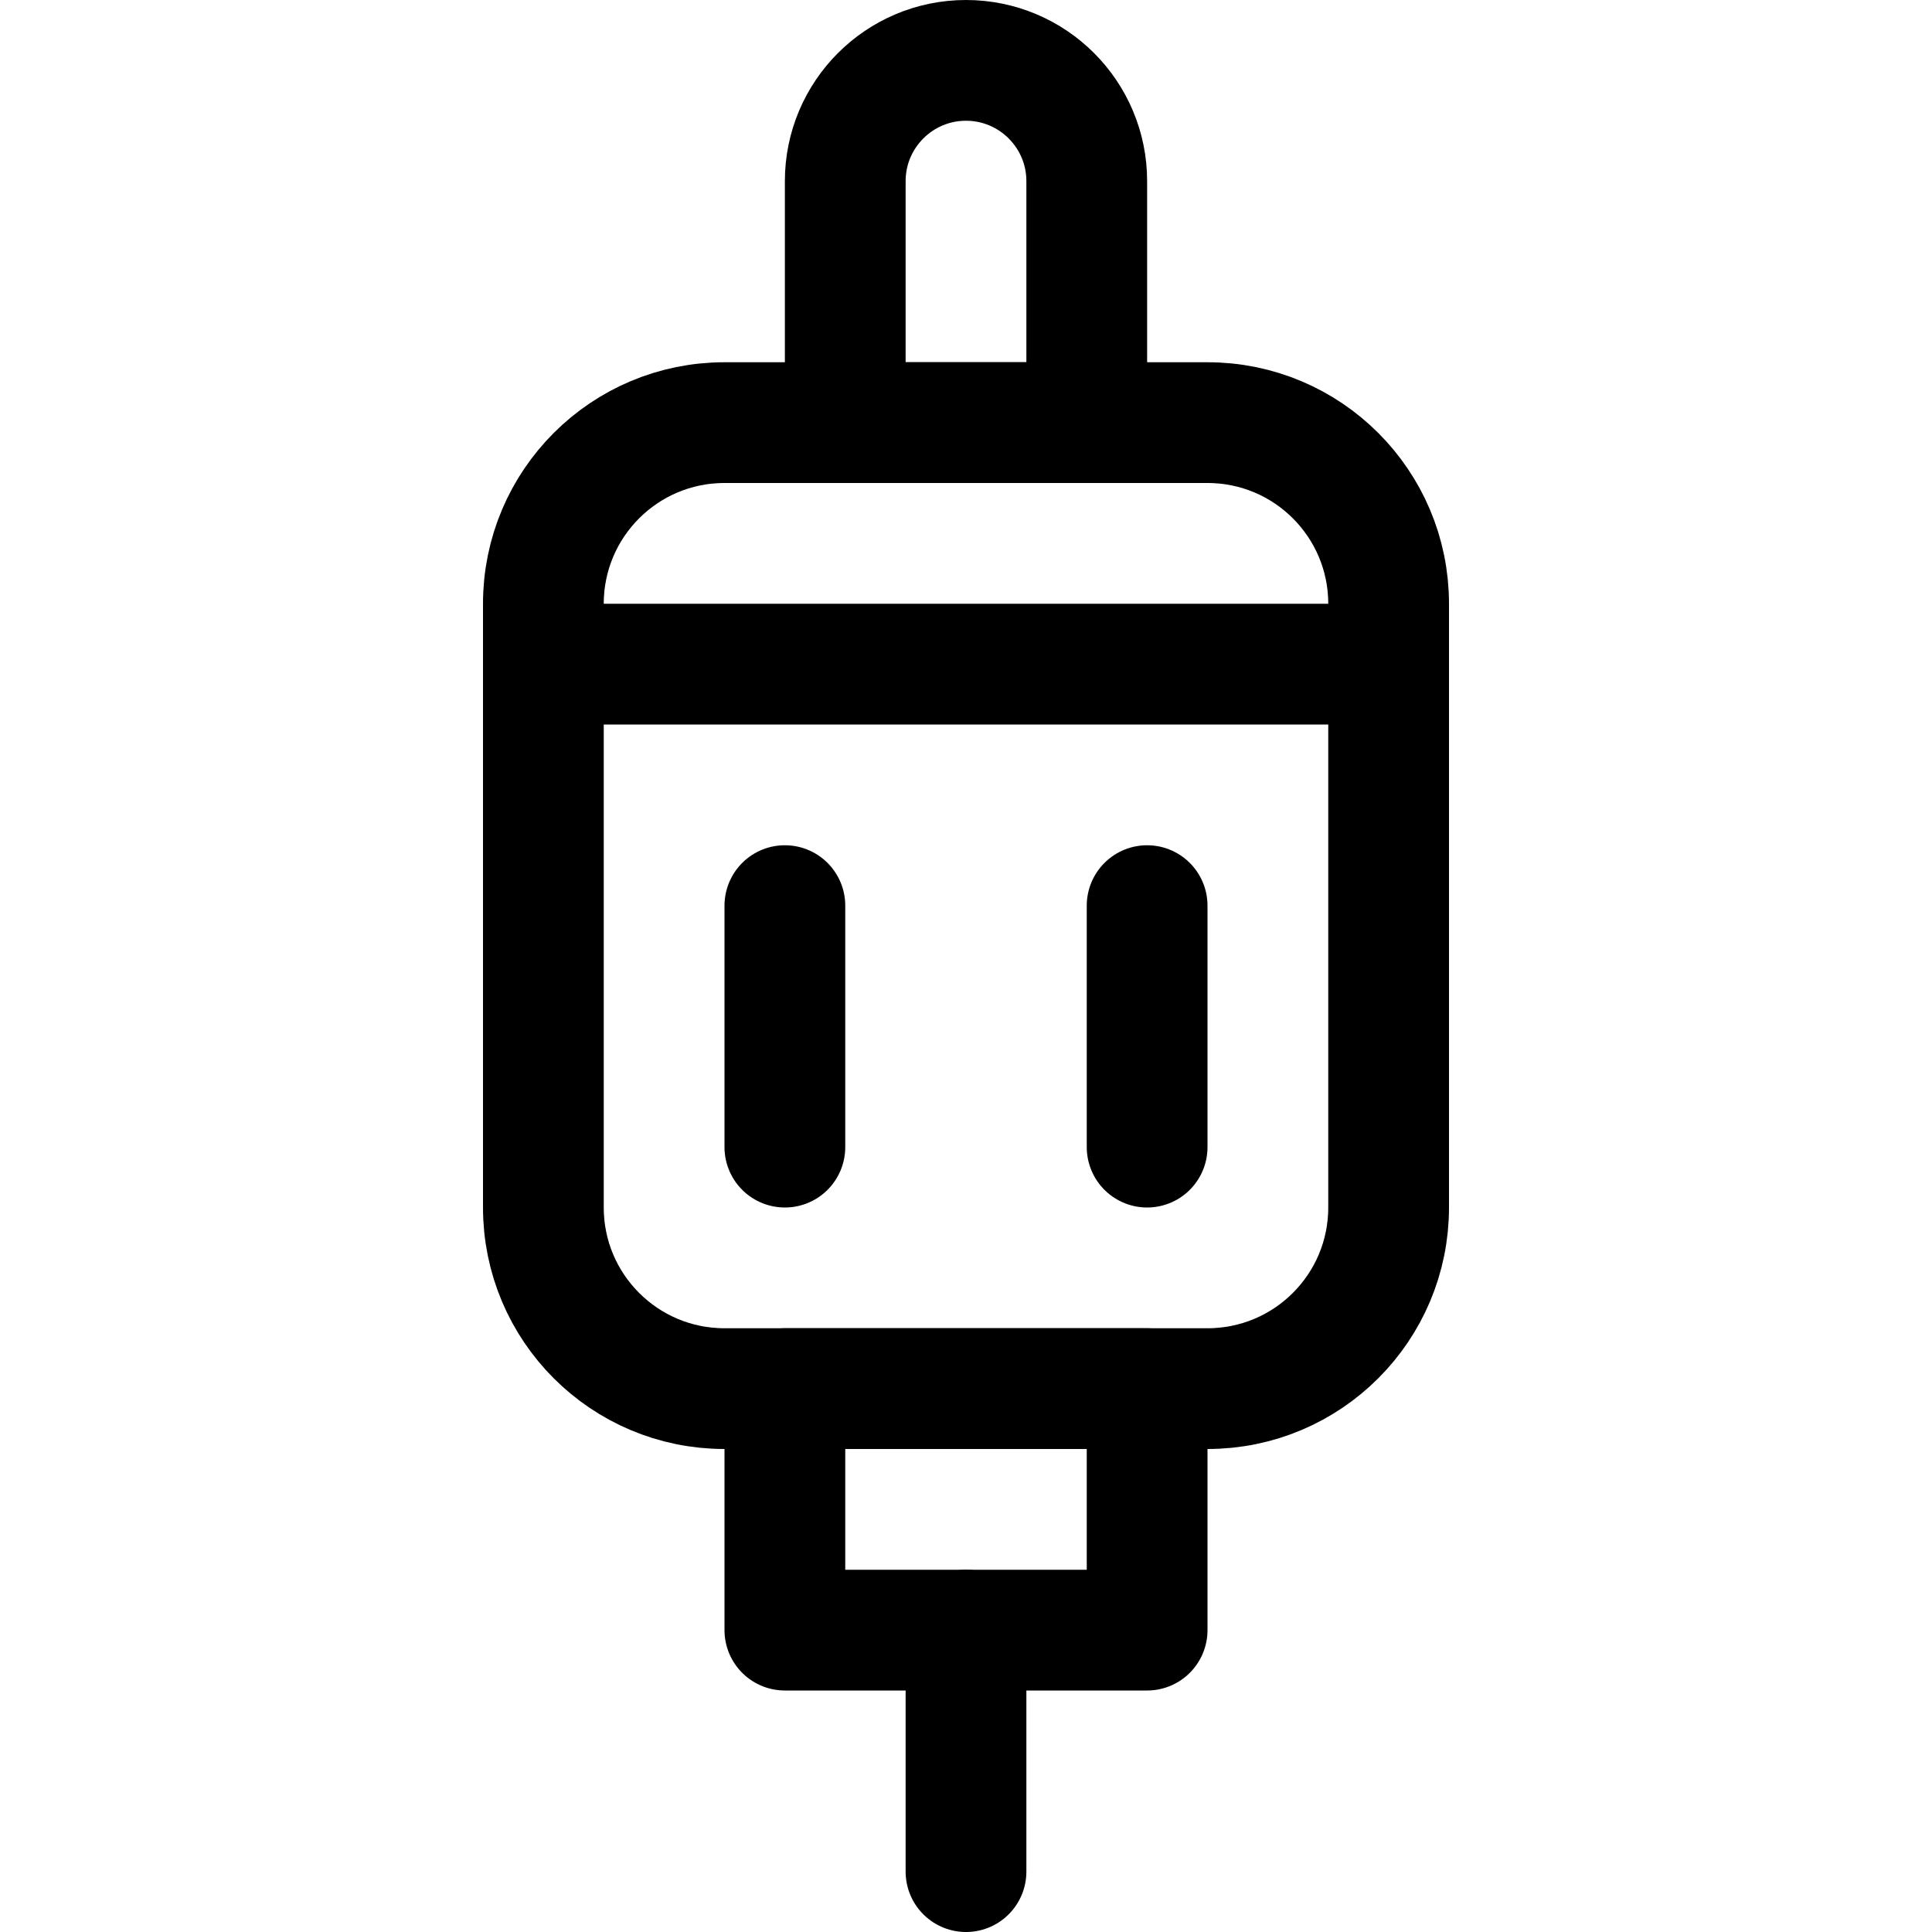
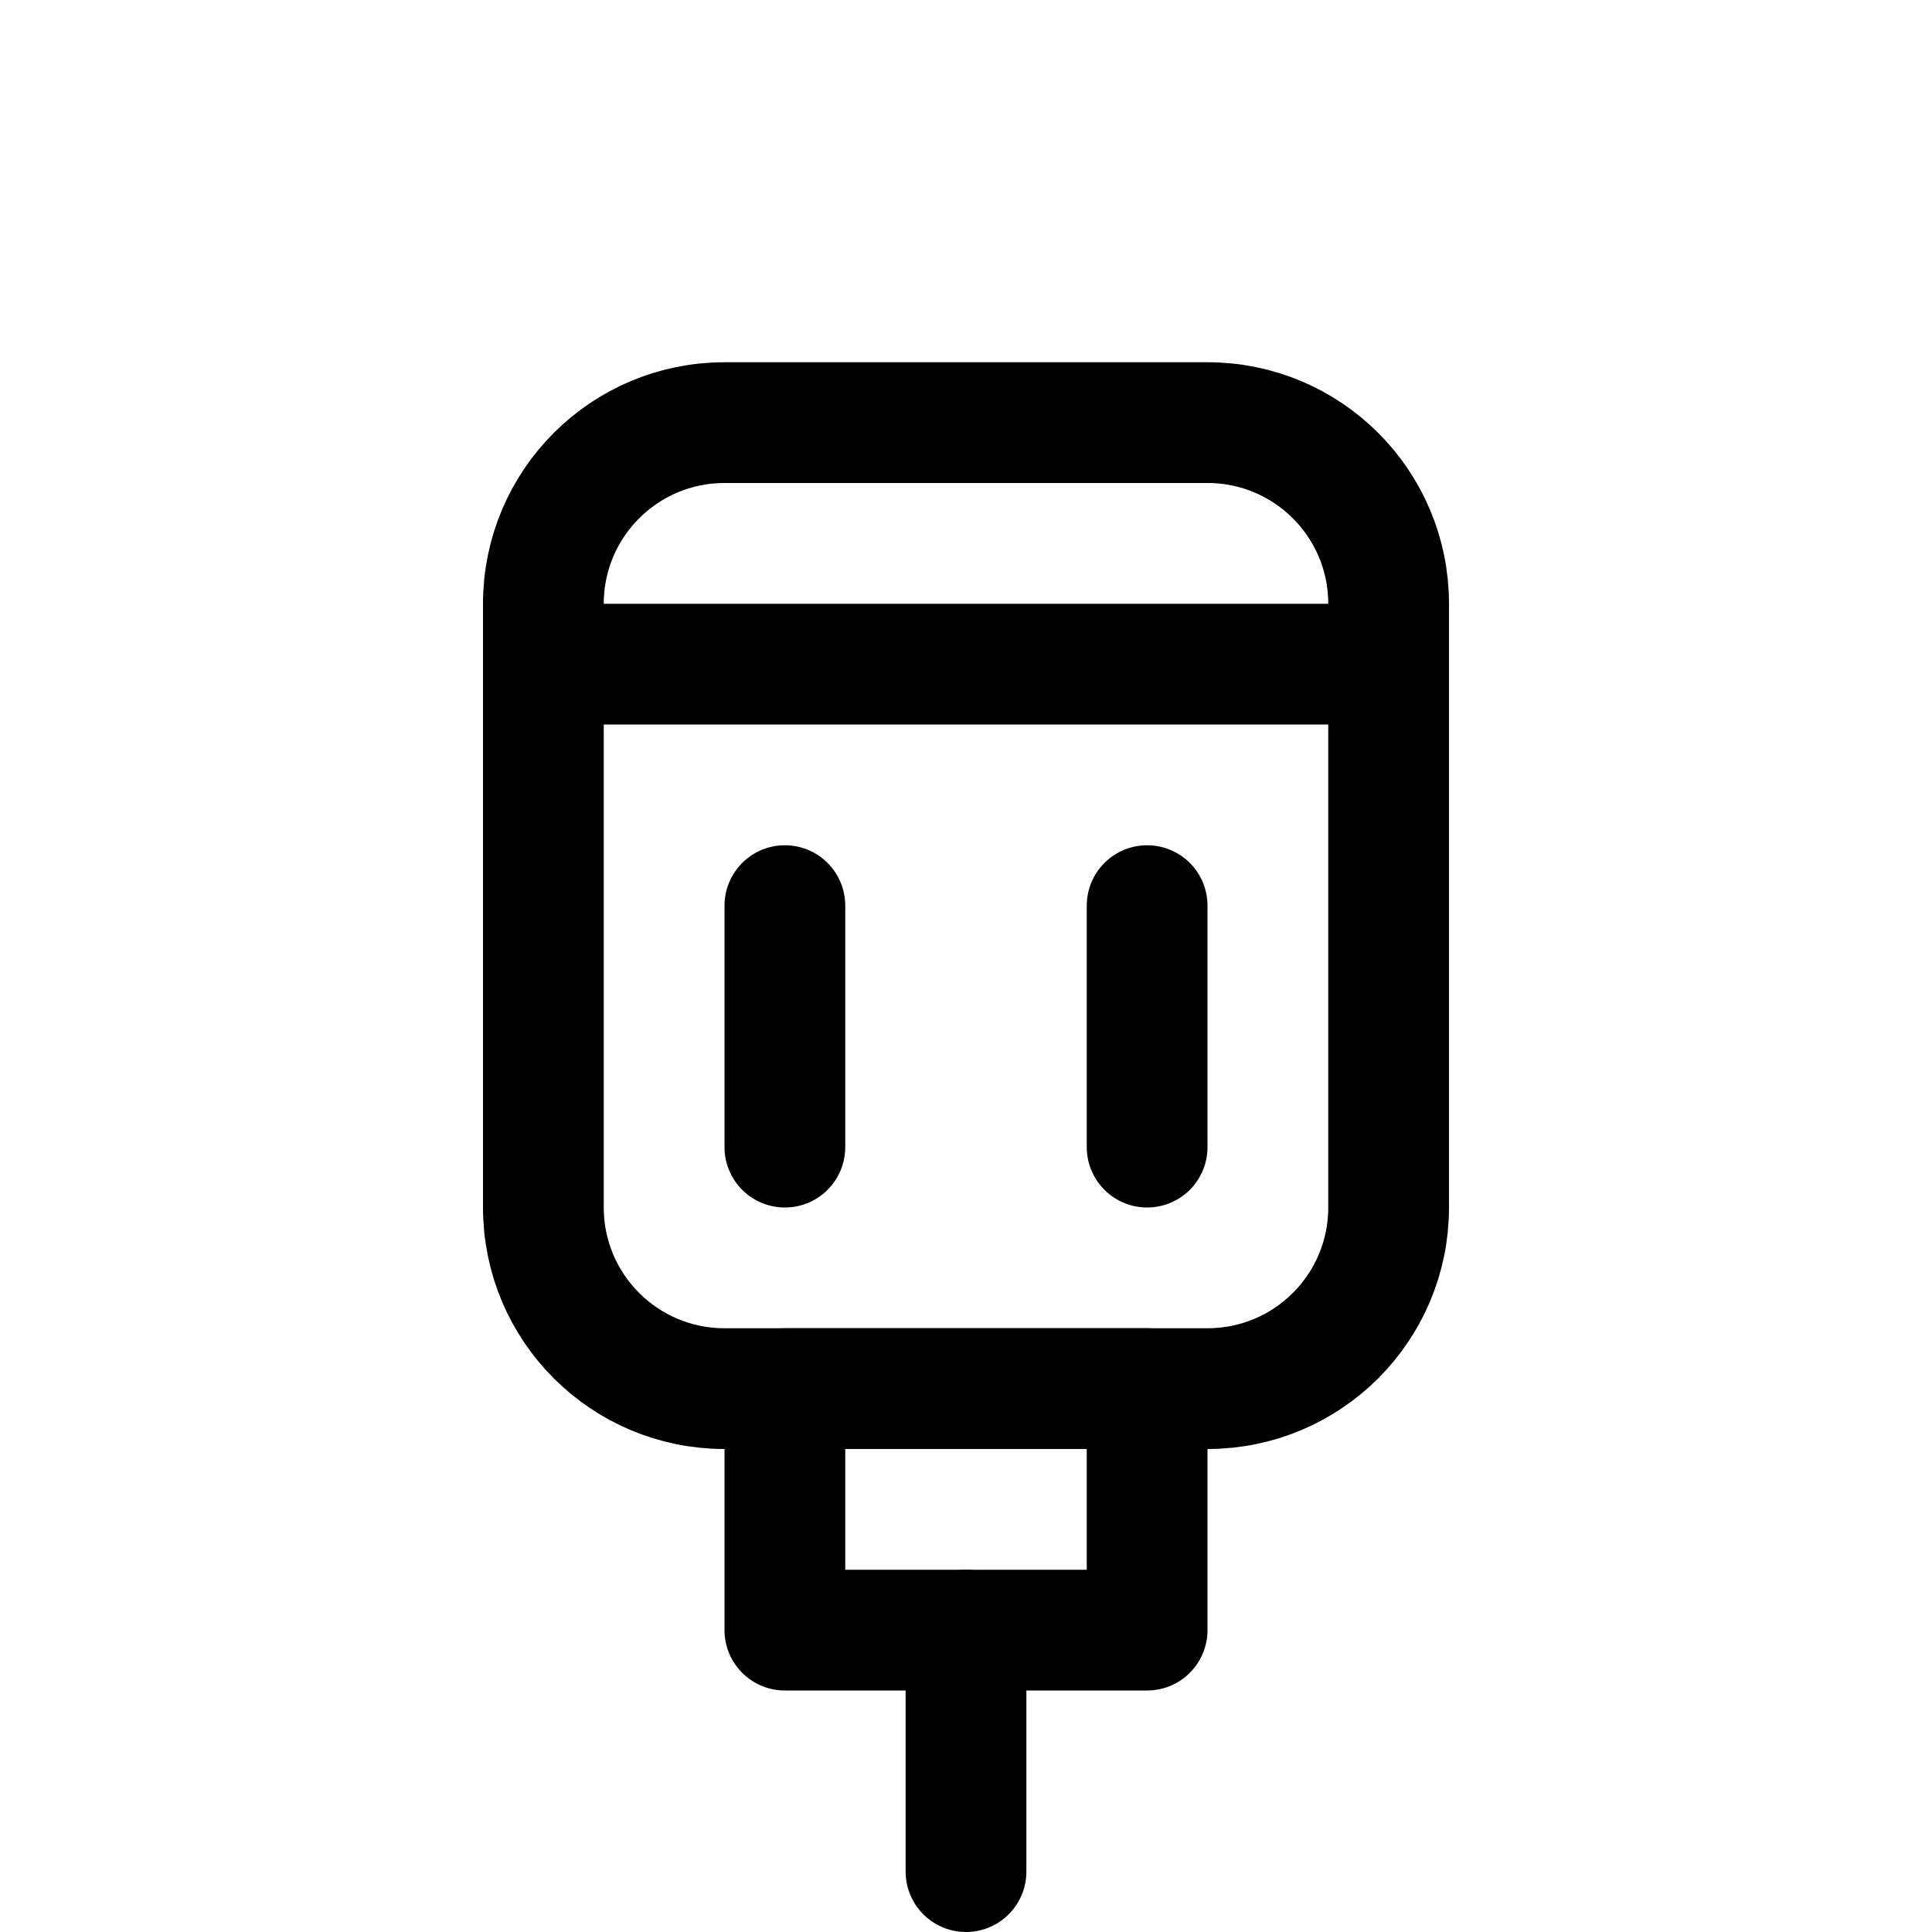
<svg xmlns="http://www.w3.org/2000/svg" version="1.1" viewBox="0 0 24 24">
  <g stroke-linecap="round" stroke-width="1.5" stroke="#000" fill="none" stroke-linejoin="round">
    <path d="M9,17.25c-1.243,0 -2.25,-1.007 -2.25,-2.25v-7.5c0,-1.243 1.007,-2.25 2.25,-2.25h6c1.243,0 2.25,1.007 2.25,2.25v7.5c0,1.243 -1.007,2.25 -2.25,2.25Z" />
    <path d="M6.75,8.25h10.5" />
    <path d="M9.75,11.25v3" />
    <path d="M14.25,11.25v3" />
-     <path d="M13.5,2.25v0c0,-0.828 -0.672,-1.5 -1.5,-1.5c-0.828,2.22045e-16 -1.5,0.672 -1.5,1.5v3h3Z" />
    <path d="M9.75,17.25h4.5v3h-4.5Z" />
    <path d="M12,20.25v3" />
  </g>
</svg>